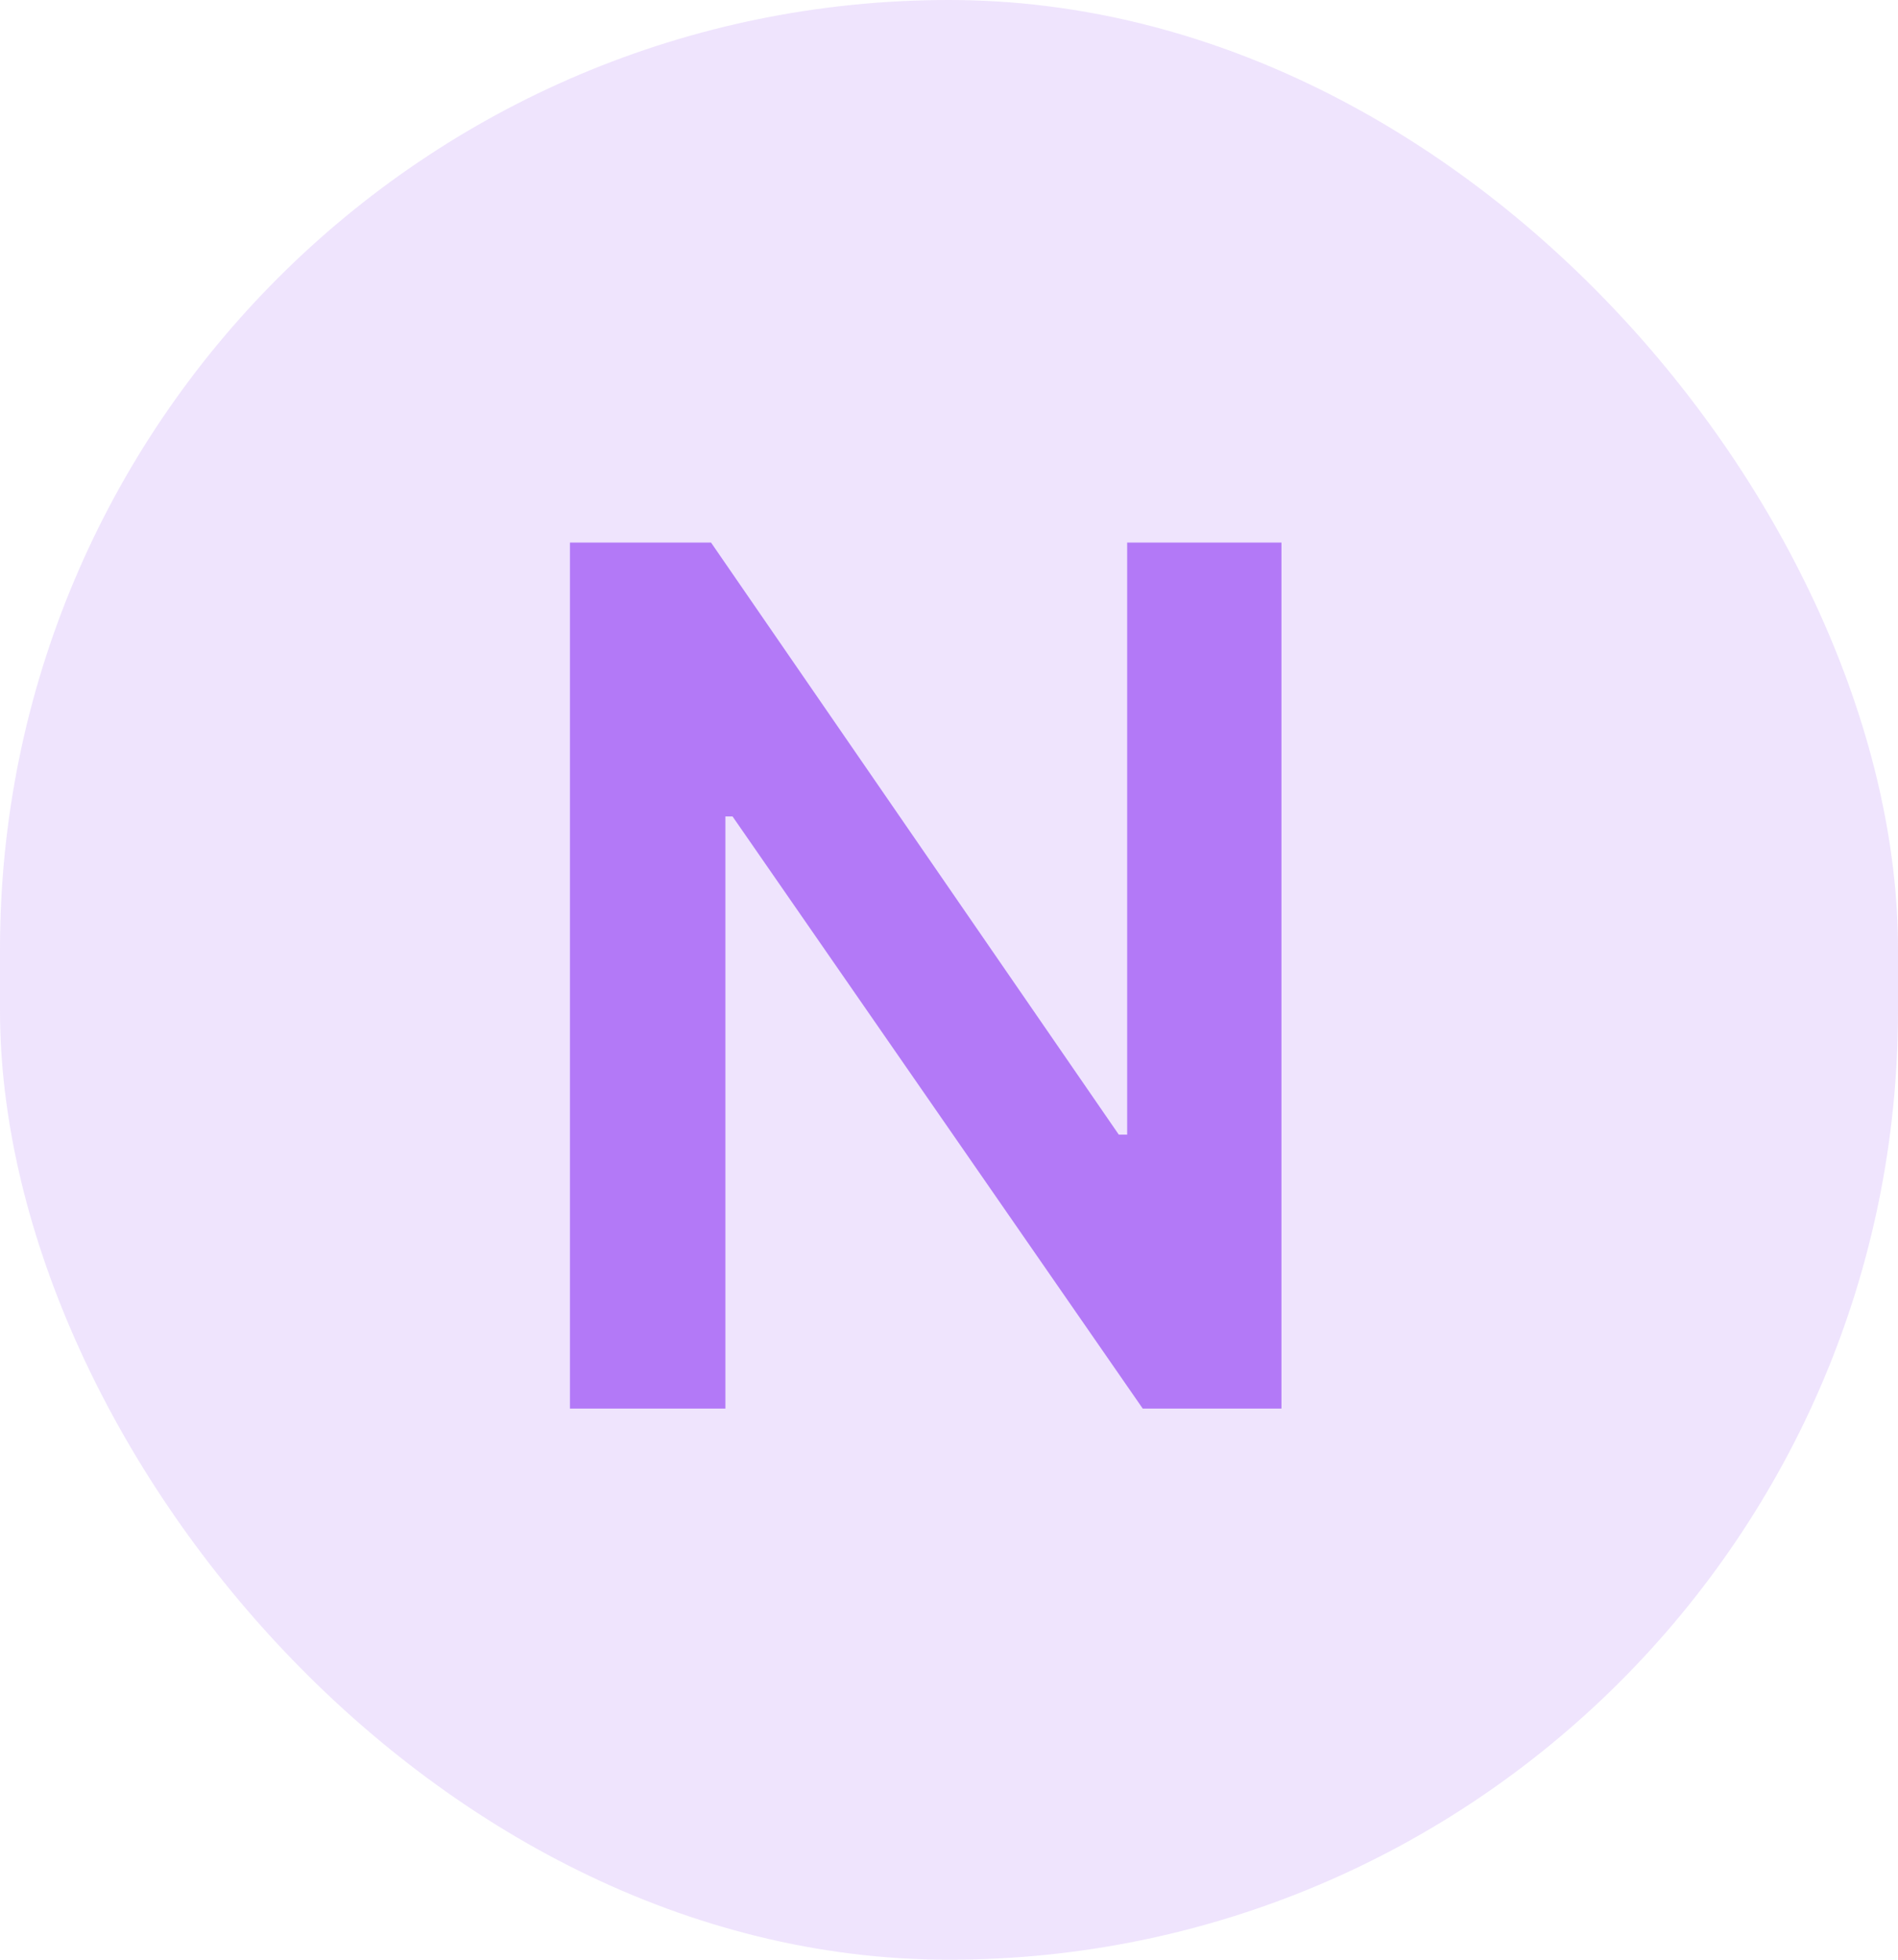
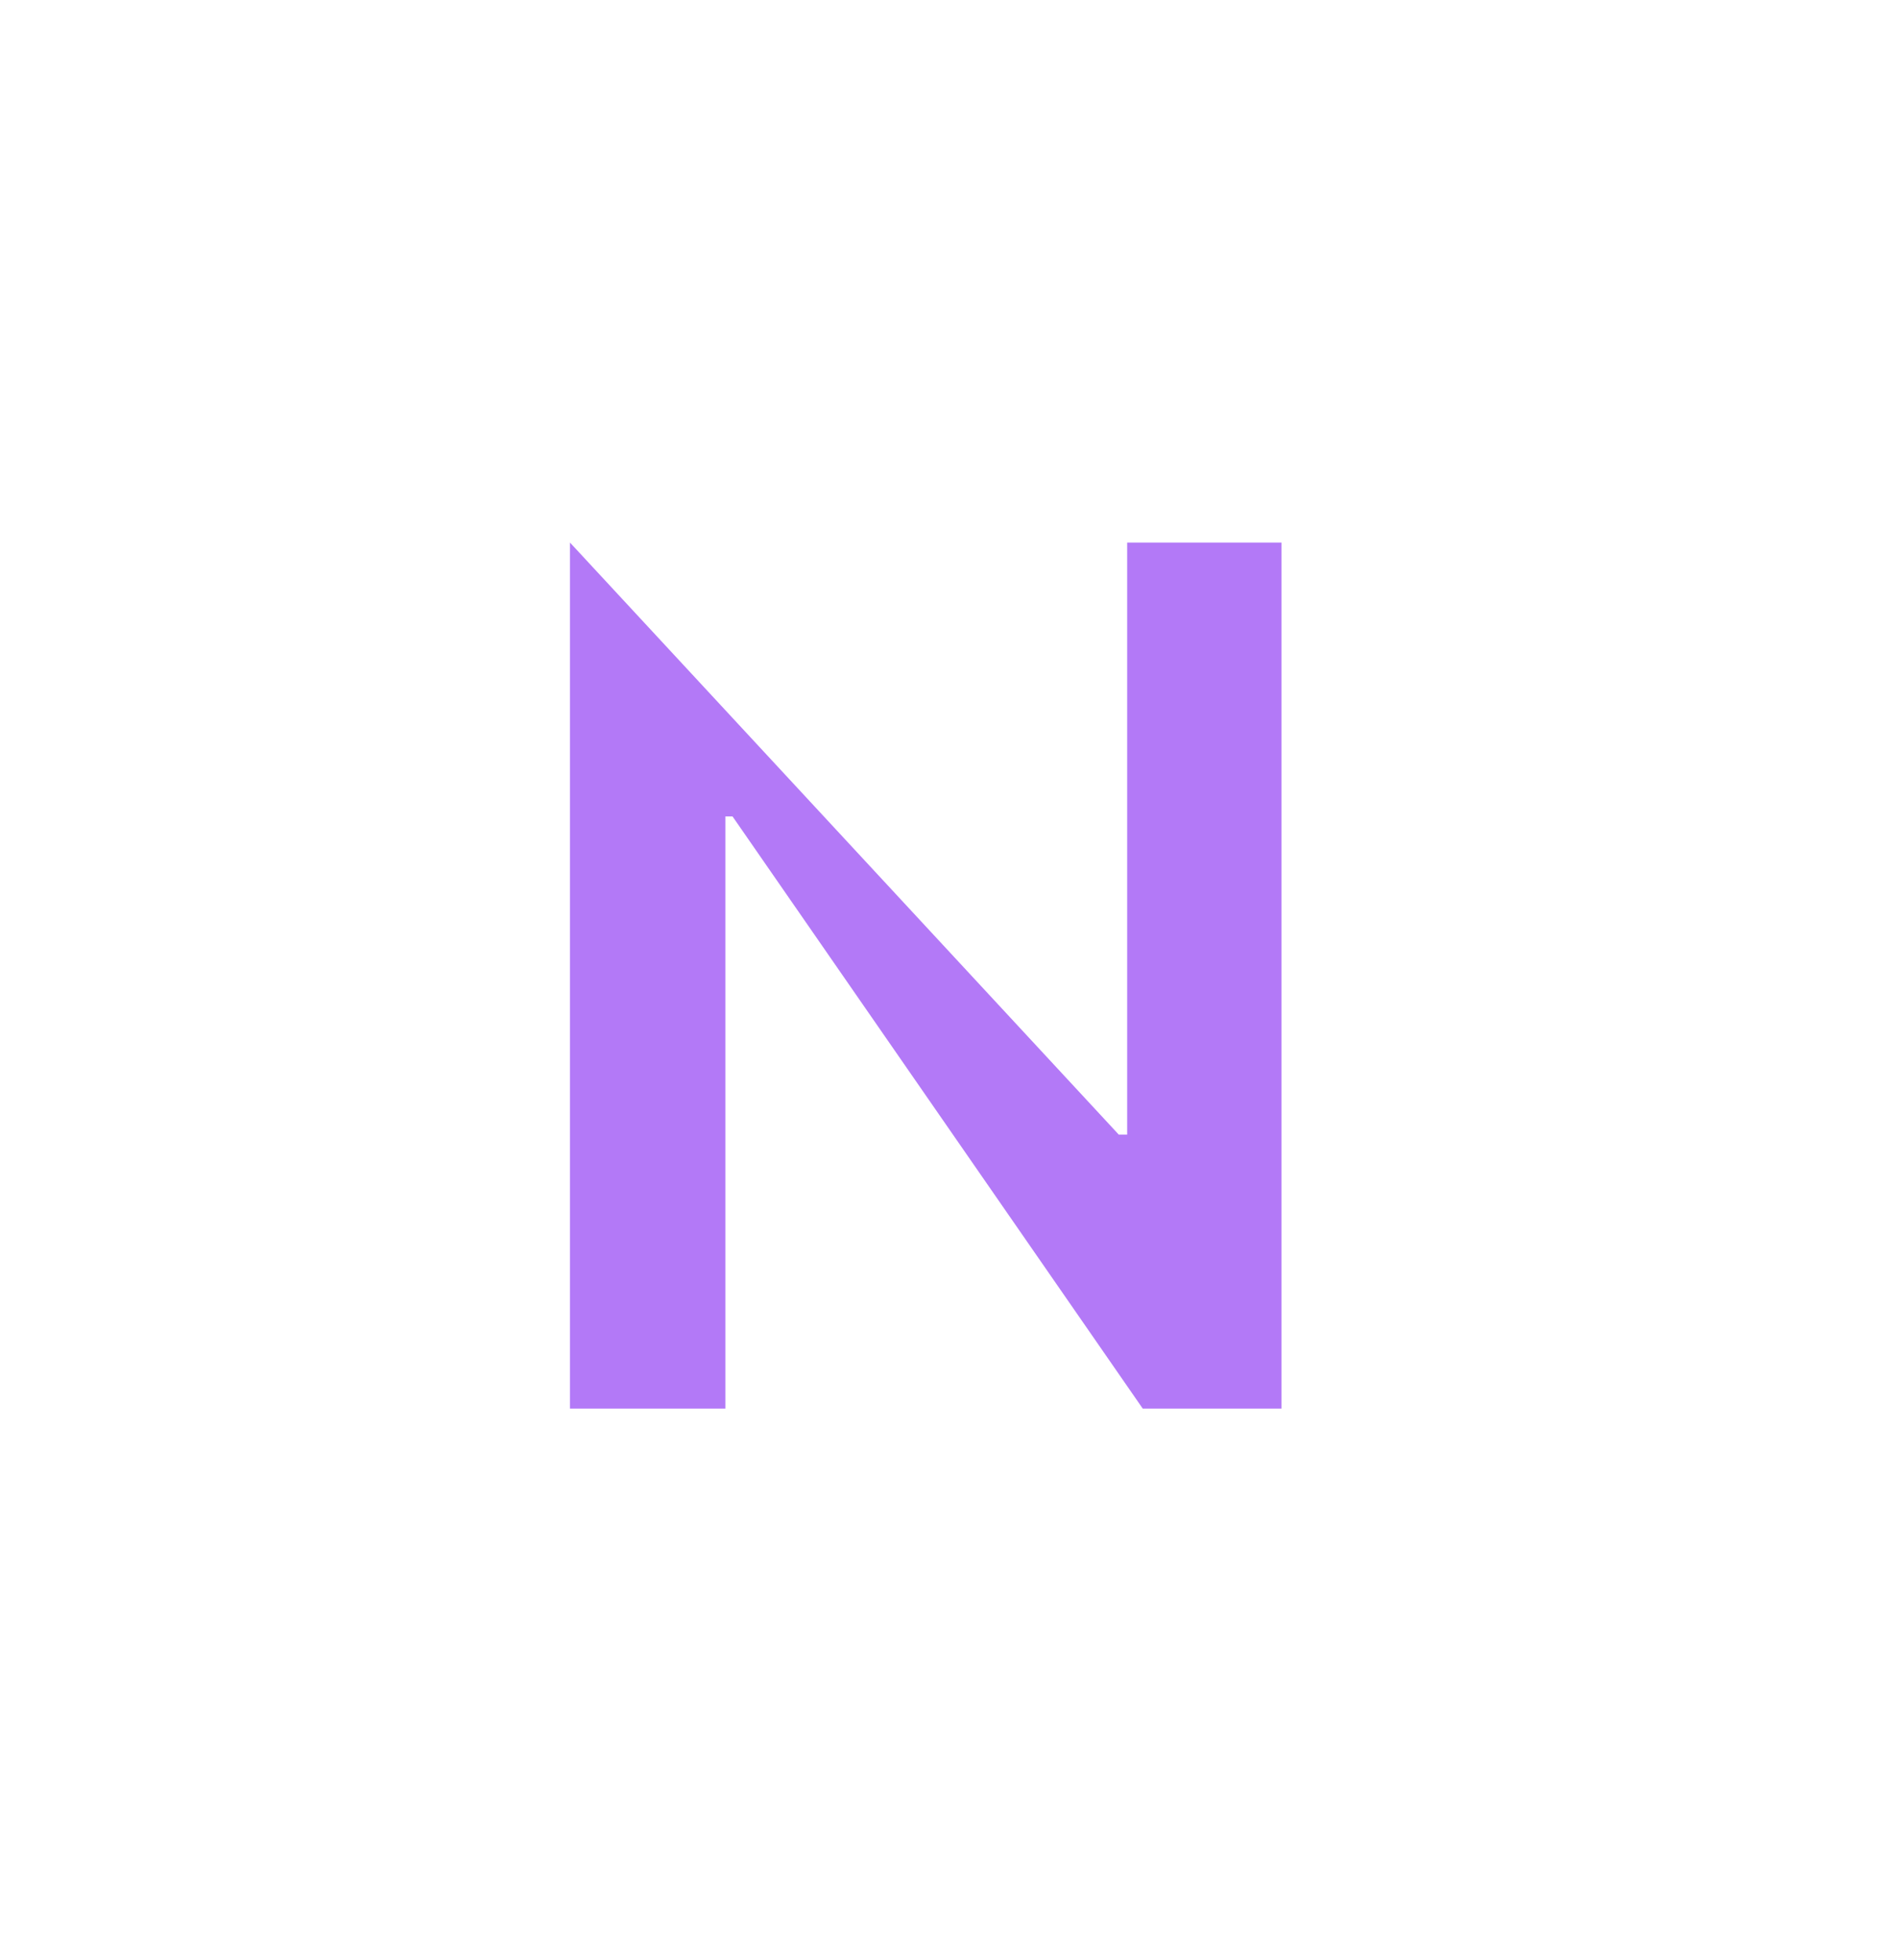
<svg xmlns="http://www.w3.org/2000/svg" width="31" height="32" viewBox="0 0 31 32" fill="none">
-   <rect width="31" height="32" rx="15.5" fill="#B379F7" fill-opacity="0.2" />
-   <path d="M20.93 8.859V23H18.664L11.965 13.332H11.848V23H9.309V8.859H11.613L18.273 18.527H18.41V8.859H20.93Z" fill="#B379F7" />
+   <path d="M20.93 8.859V23H18.664L11.965 13.332H11.848V23H9.309V8.859L18.273 18.527H18.41V8.859H20.93Z" fill="#B379F7" />
</svg>